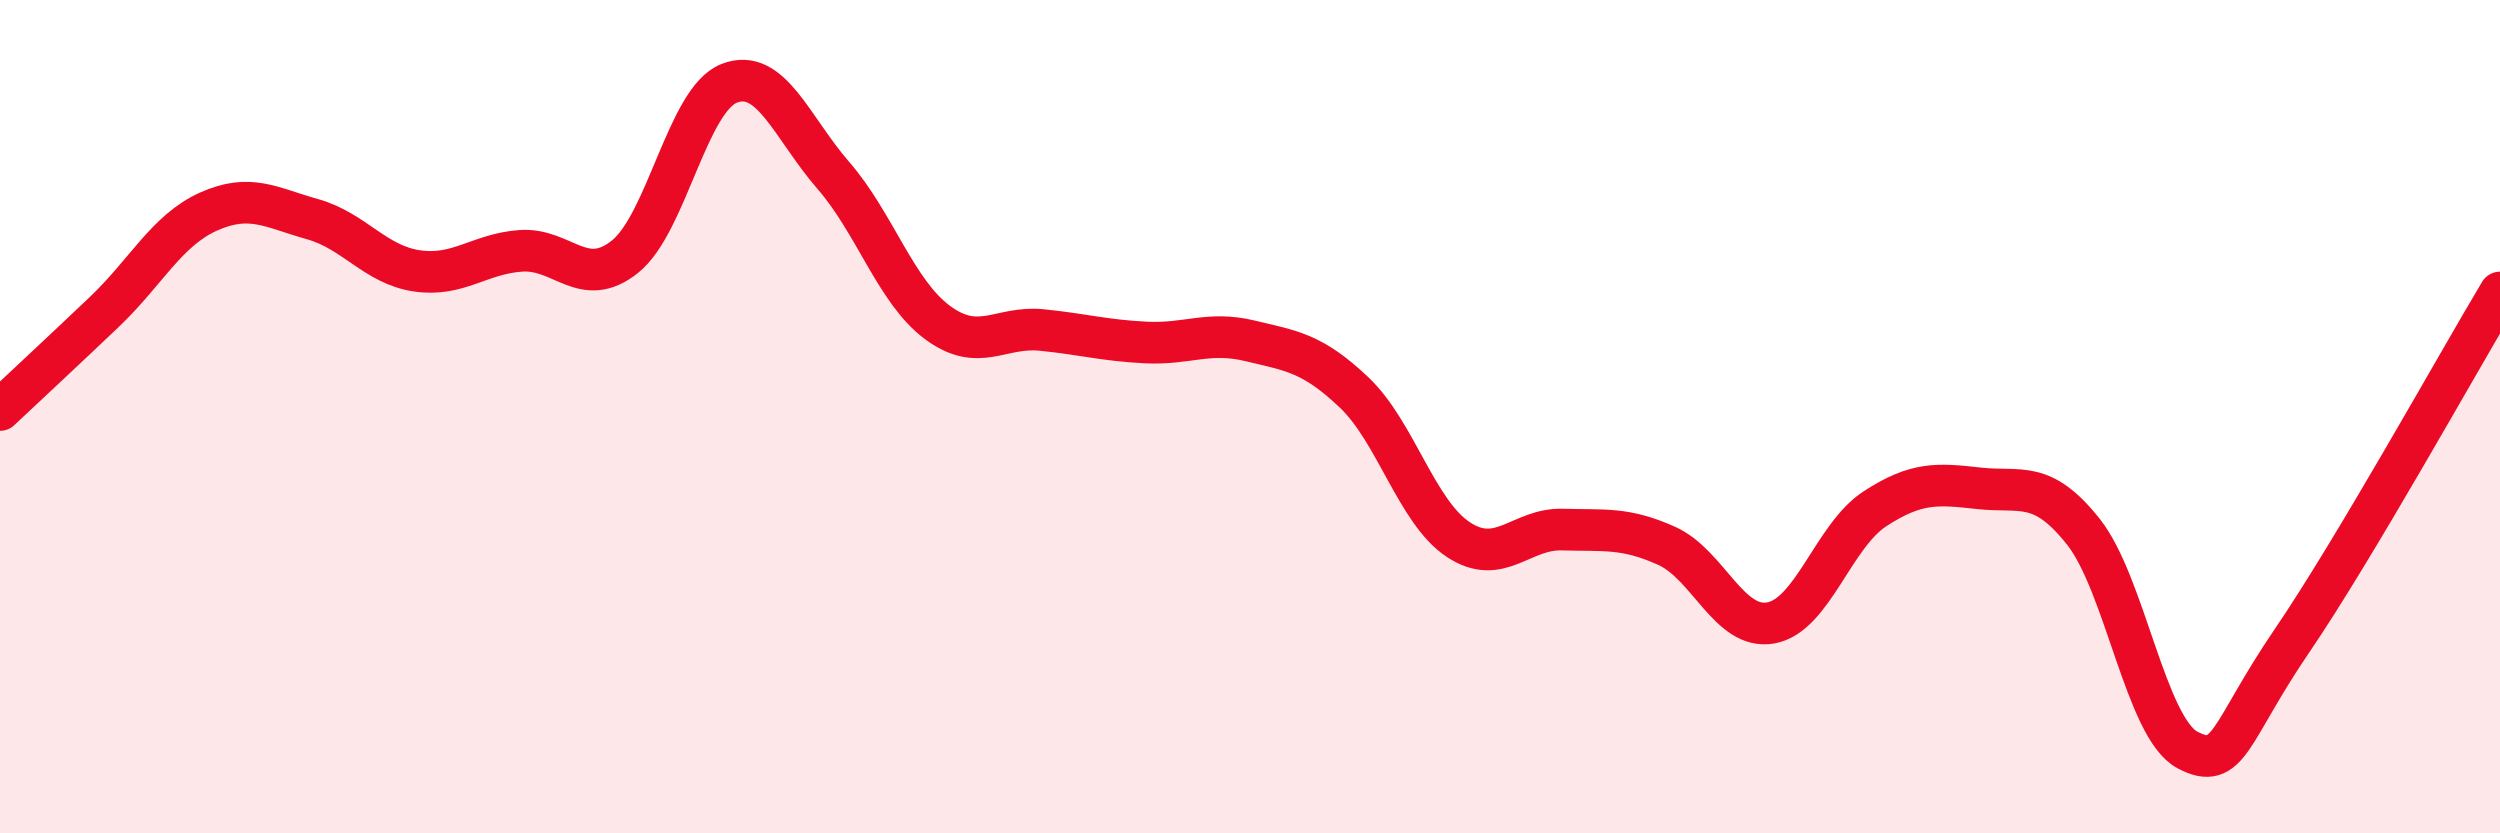
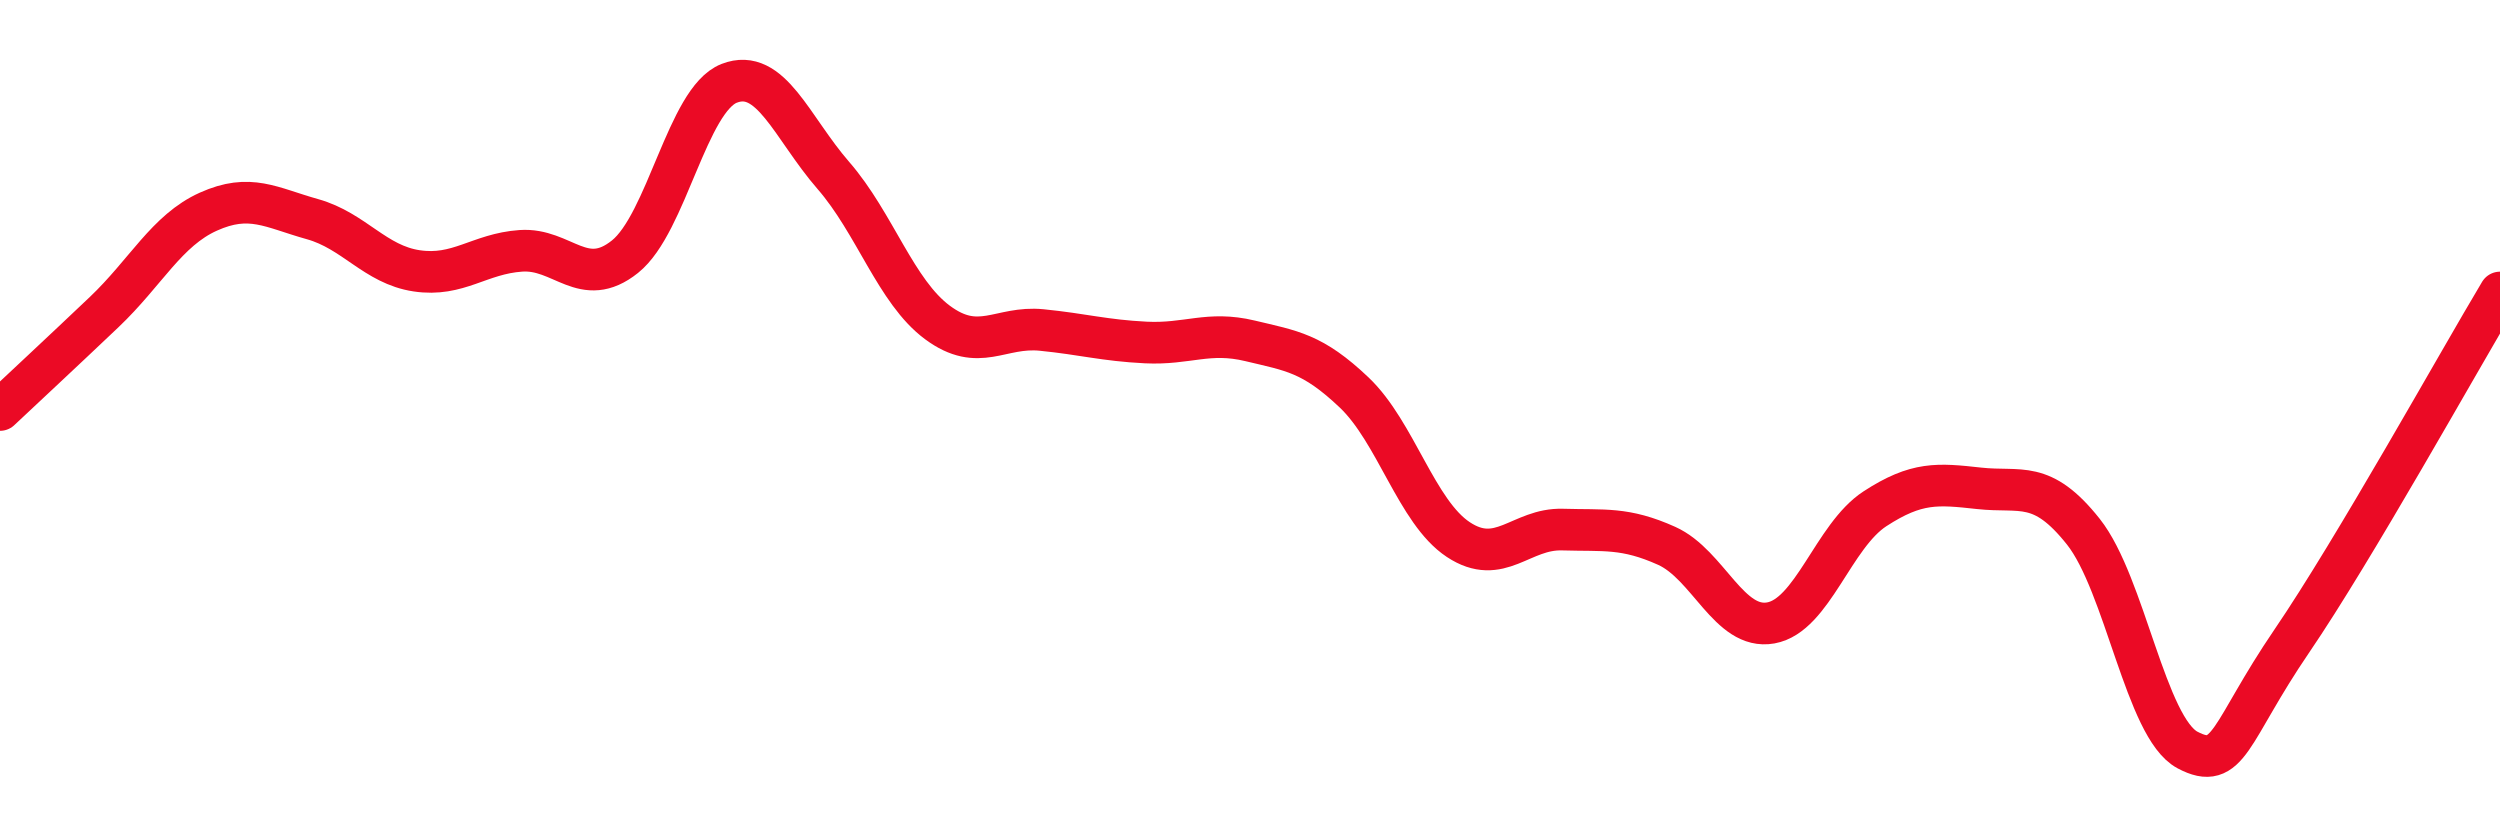
<svg xmlns="http://www.w3.org/2000/svg" width="60" height="20" viewBox="0 0 60 20">
-   <path d="M 0,9.84 C 0.5,9.37 1.5,8.44 2.5,7.49 C 3.5,6.54 4,5.53 5,5.08 C 6,4.63 6.5,4.98 7.5,5.26 C 8.5,5.54 9,6.35 10,6.5 C 11,6.65 11.5,6.09 12.5,6.02 C 13.5,5.95 14,6.96 15,6.16 C 16,5.36 16.5,2.39 17.5,2 C 18.5,1.61 19,3.06 20,4.21 C 21,5.36 21.5,7 22.5,7.74 C 23.5,8.48 24,7.82 25,7.92 C 26,8.02 26.5,8.17 27.5,8.22 C 28.5,8.27 29,7.94 30,8.18 C 31,8.42 31.5,8.47 32.5,9.42 C 33.5,10.37 34,12.29 35,12.95 C 36,13.61 36.5,12.68 37.5,12.71 C 38.5,12.74 39,12.65 40,13.1 C 41,13.55 41.5,15.13 42.5,14.95 C 43.5,14.77 44,12.86 45,12.21 C 46,11.56 46.5,11.61 47.5,11.72 C 48.5,11.83 49,11.5 50,12.76 C 51,14.02 51.5,17.47 52.5,18 C 53.5,18.53 53.5,17.59 55,15.39 C 56.5,13.19 59,8.69 60,7.02L60 20L0 20Z" fill="#EB0A25" opacity="0.1" stroke-linecap="round" stroke-linejoin="round" />
  <path d="M 0,9.84 C 0.5,9.37 1.5,8.44 2.5,7.49 C 3.5,6.54 4,5.53 5,5.08 C 6,4.63 6.5,4.98 7.5,5.26 C 8.5,5.54 9,6.35 10,6.5 C 11,6.65 11.5,6.09 12.5,6.02 C 13.5,5.95 14,6.96 15,6.16 C 16,5.36 16.5,2.39 17.5,2 C 18.5,1.61 19,3.06 20,4.21 C 21,5.36 21.5,7 22.5,7.74 C 23.5,8.48 24,7.82 25,7.92 C 26,8.02 26.5,8.17 27.5,8.22 C 28.5,8.27 29,7.94 30,8.18 C 31,8.42 31.5,8.47 32.5,9.42 C 33.5,10.37 34,12.29 35,12.95 C 36,13.61 36.5,12.68 37.5,12.71 C 38.5,12.74 39,12.65 40,13.1 C 41,13.55 41.5,15.13 42.5,14.95 C 43.5,14.77 44,12.86 45,12.21 C 46,11.56 46.5,11.61 47.5,11.72 C 48.5,11.83 49,11.5 50,12.76 C 51,14.02 51.5,17.47 52.5,18 C 53.5,18.53 53.5,17.59 55,15.39 C 56.5,13.19 59,8.69 60,7.02" stroke="#EB0A25" stroke-width="1" fill="none" stroke-linecap="round" stroke-linejoin="round" />
</svg>